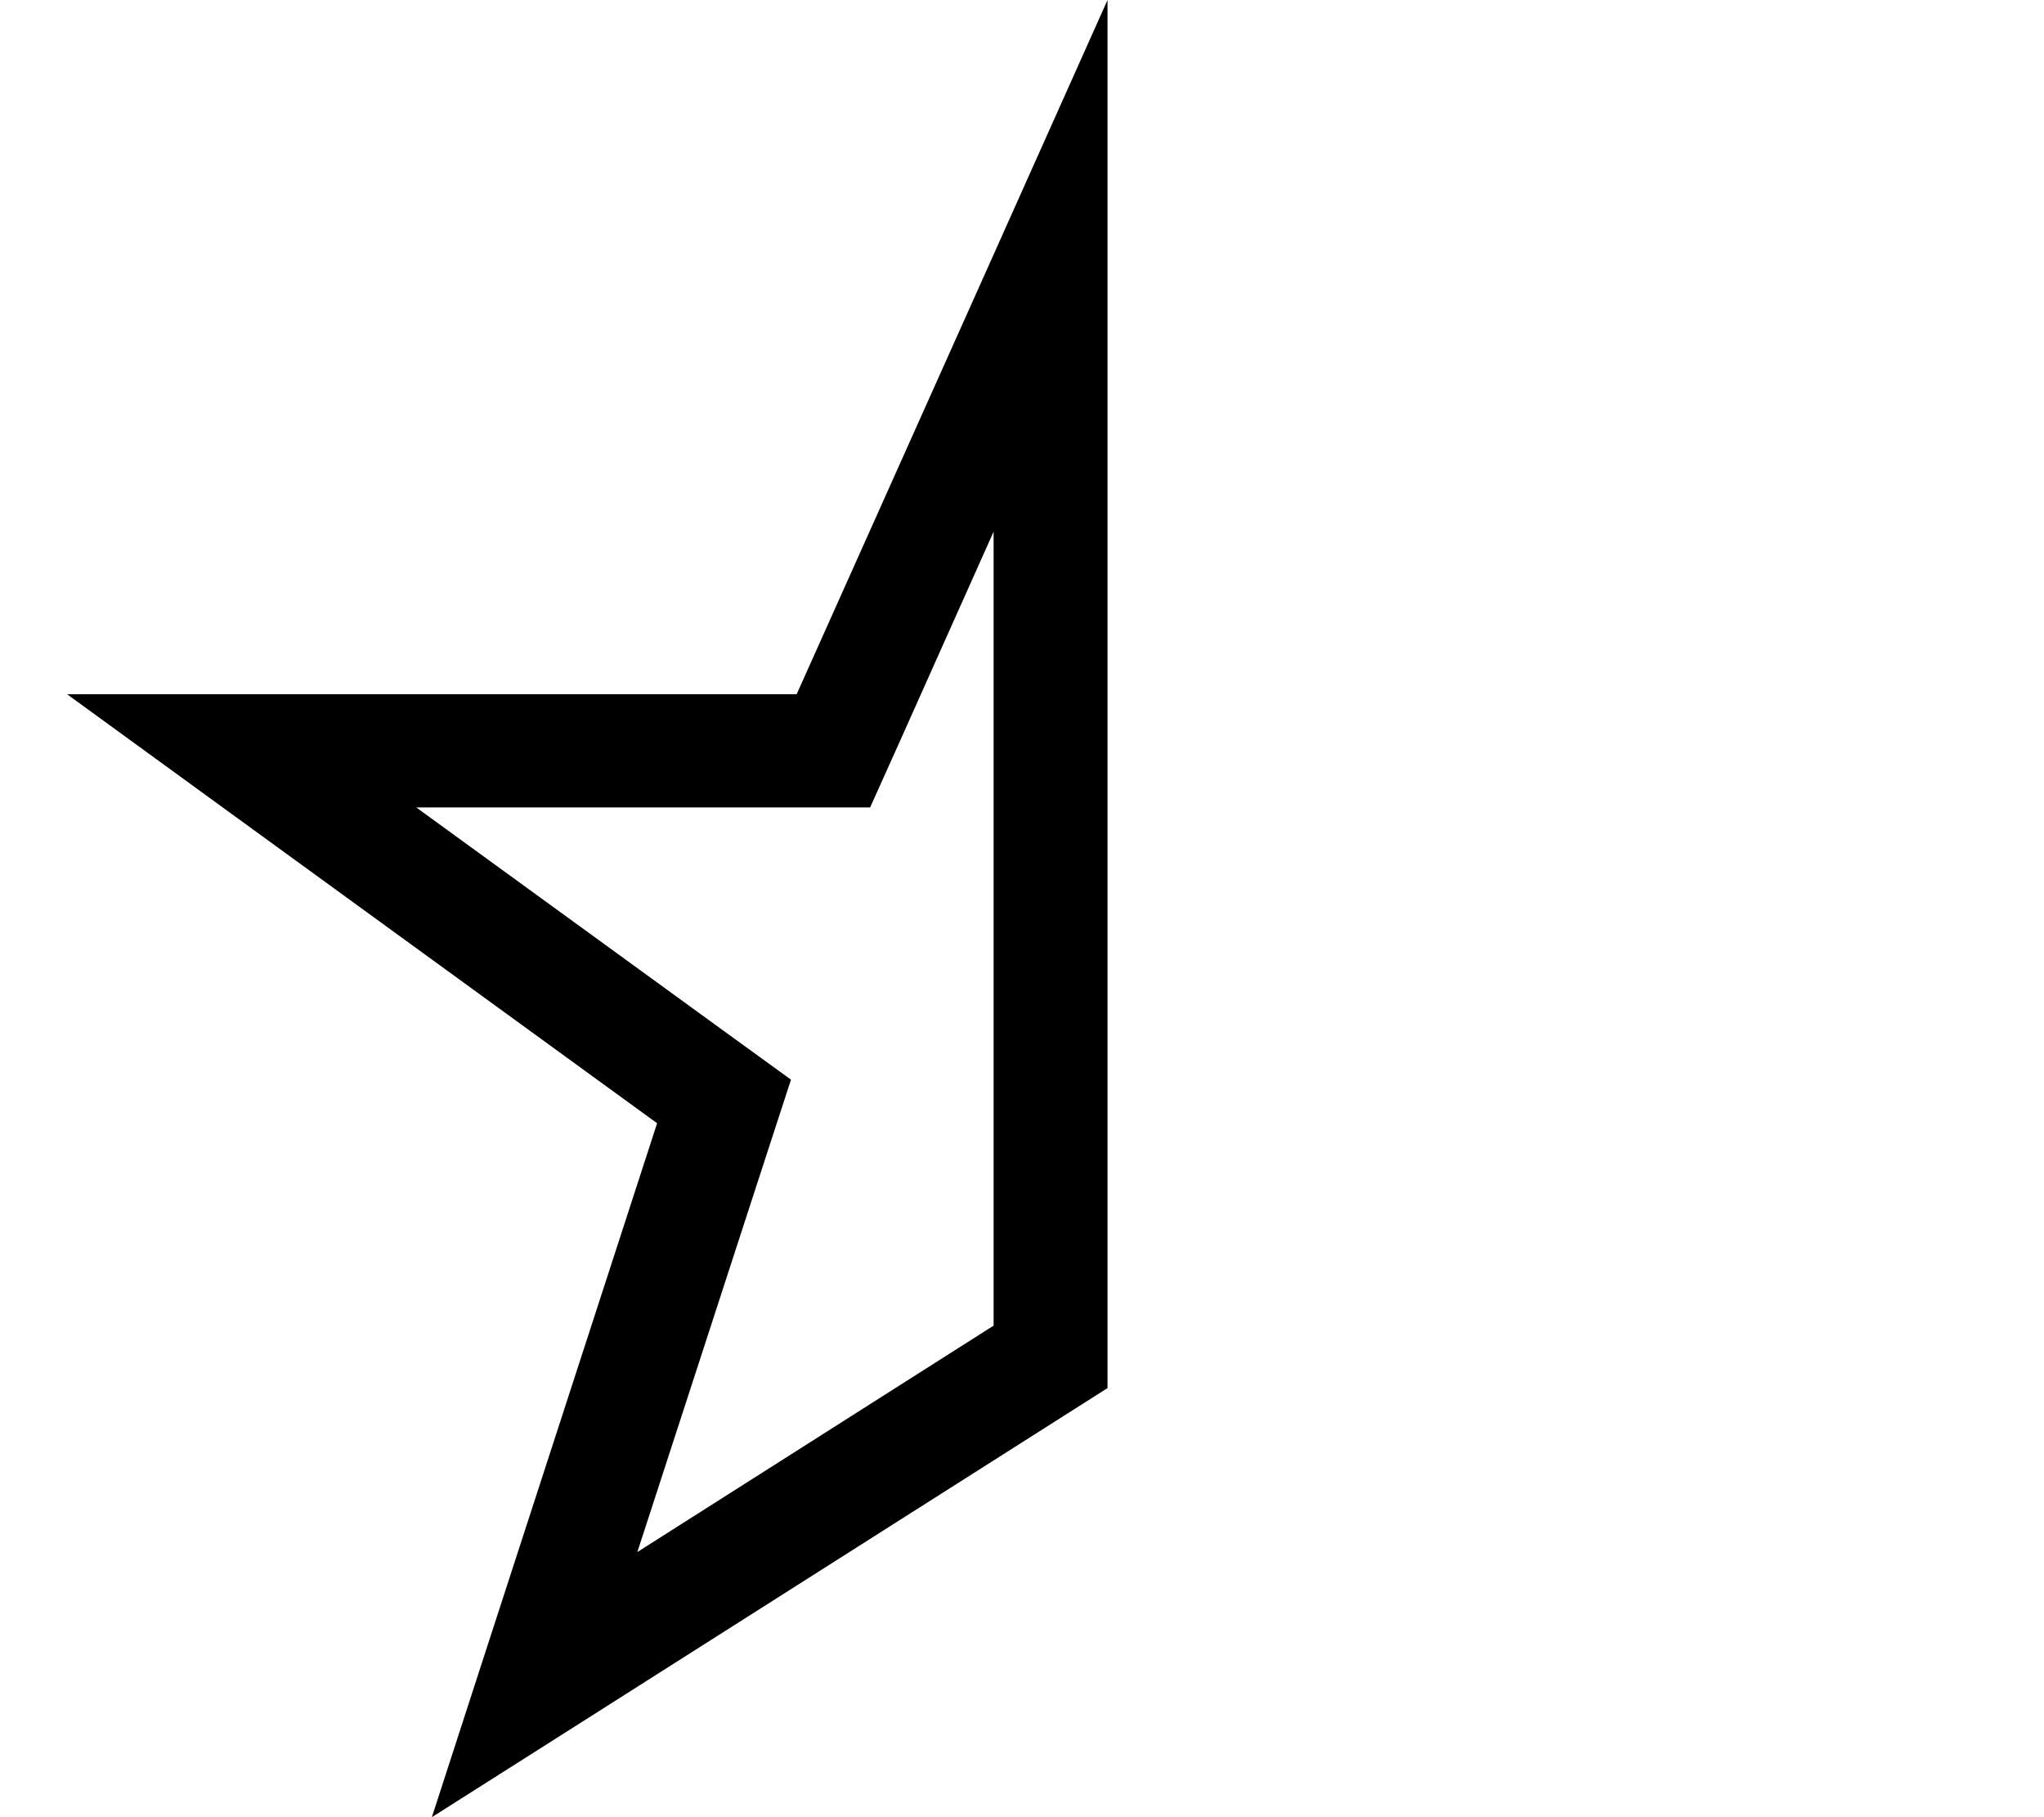
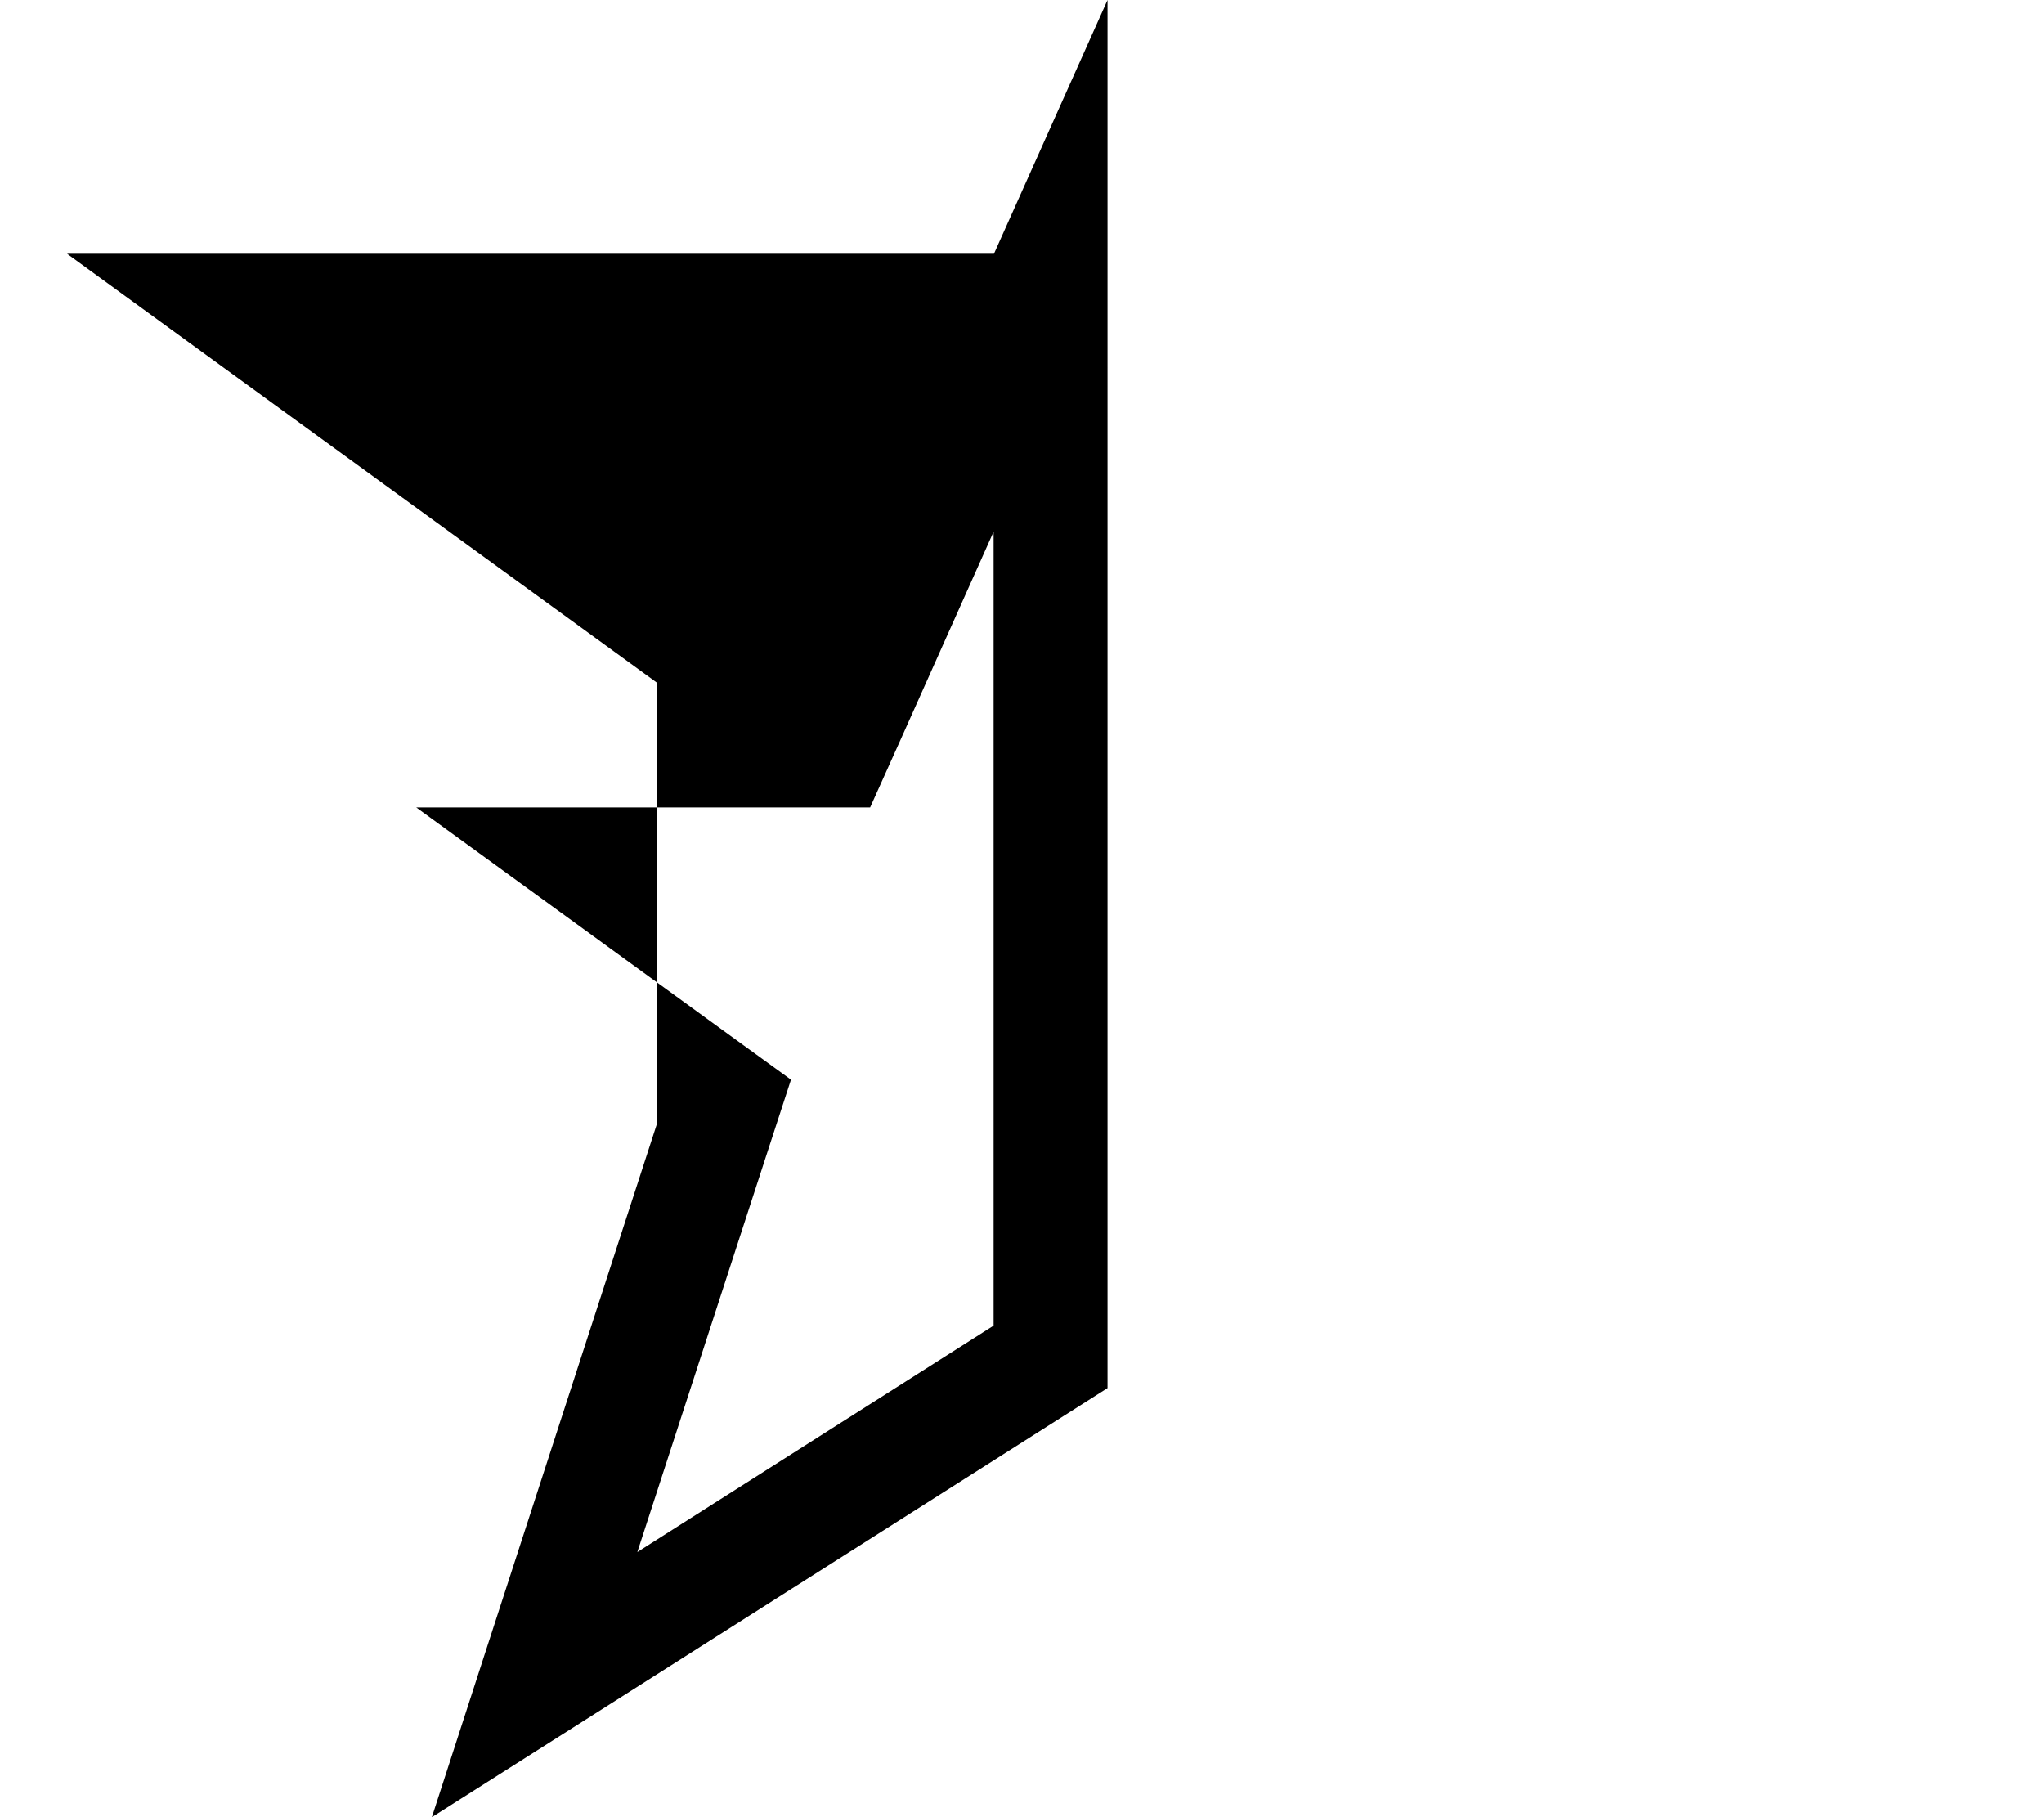
<svg xmlns="http://www.w3.org/2000/svg" viewBox="0 0 576 512">
-   <path d="M185.2 316.4l-48 147.8L121.7 512l42.4-26.9 148-94V78.3 0l-32 71.5L224.5 195.6H73.3 18.9l44 32 122.3 88.9zm-67.9-88.9H224.5h20.7l8.5-18.9 26.3-58.8V373.5L179.6 437.3l36.1-111 7.2-22.1L204 290.5l-86.7-63z" />
+   <path d="M185.2 316.4l-48 147.8L121.7 512l42.4-26.9 148-94V78.3 0l-32 71.5H73.3 18.9l44 32 122.3 88.9zm-67.9-88.9H224.5h20.7l8.5-18.9 26.3-58.8V373.5L179.6 437.3l36.1-111 7.2-22.1L204 290.5l-86.7-63z" />
</svg>